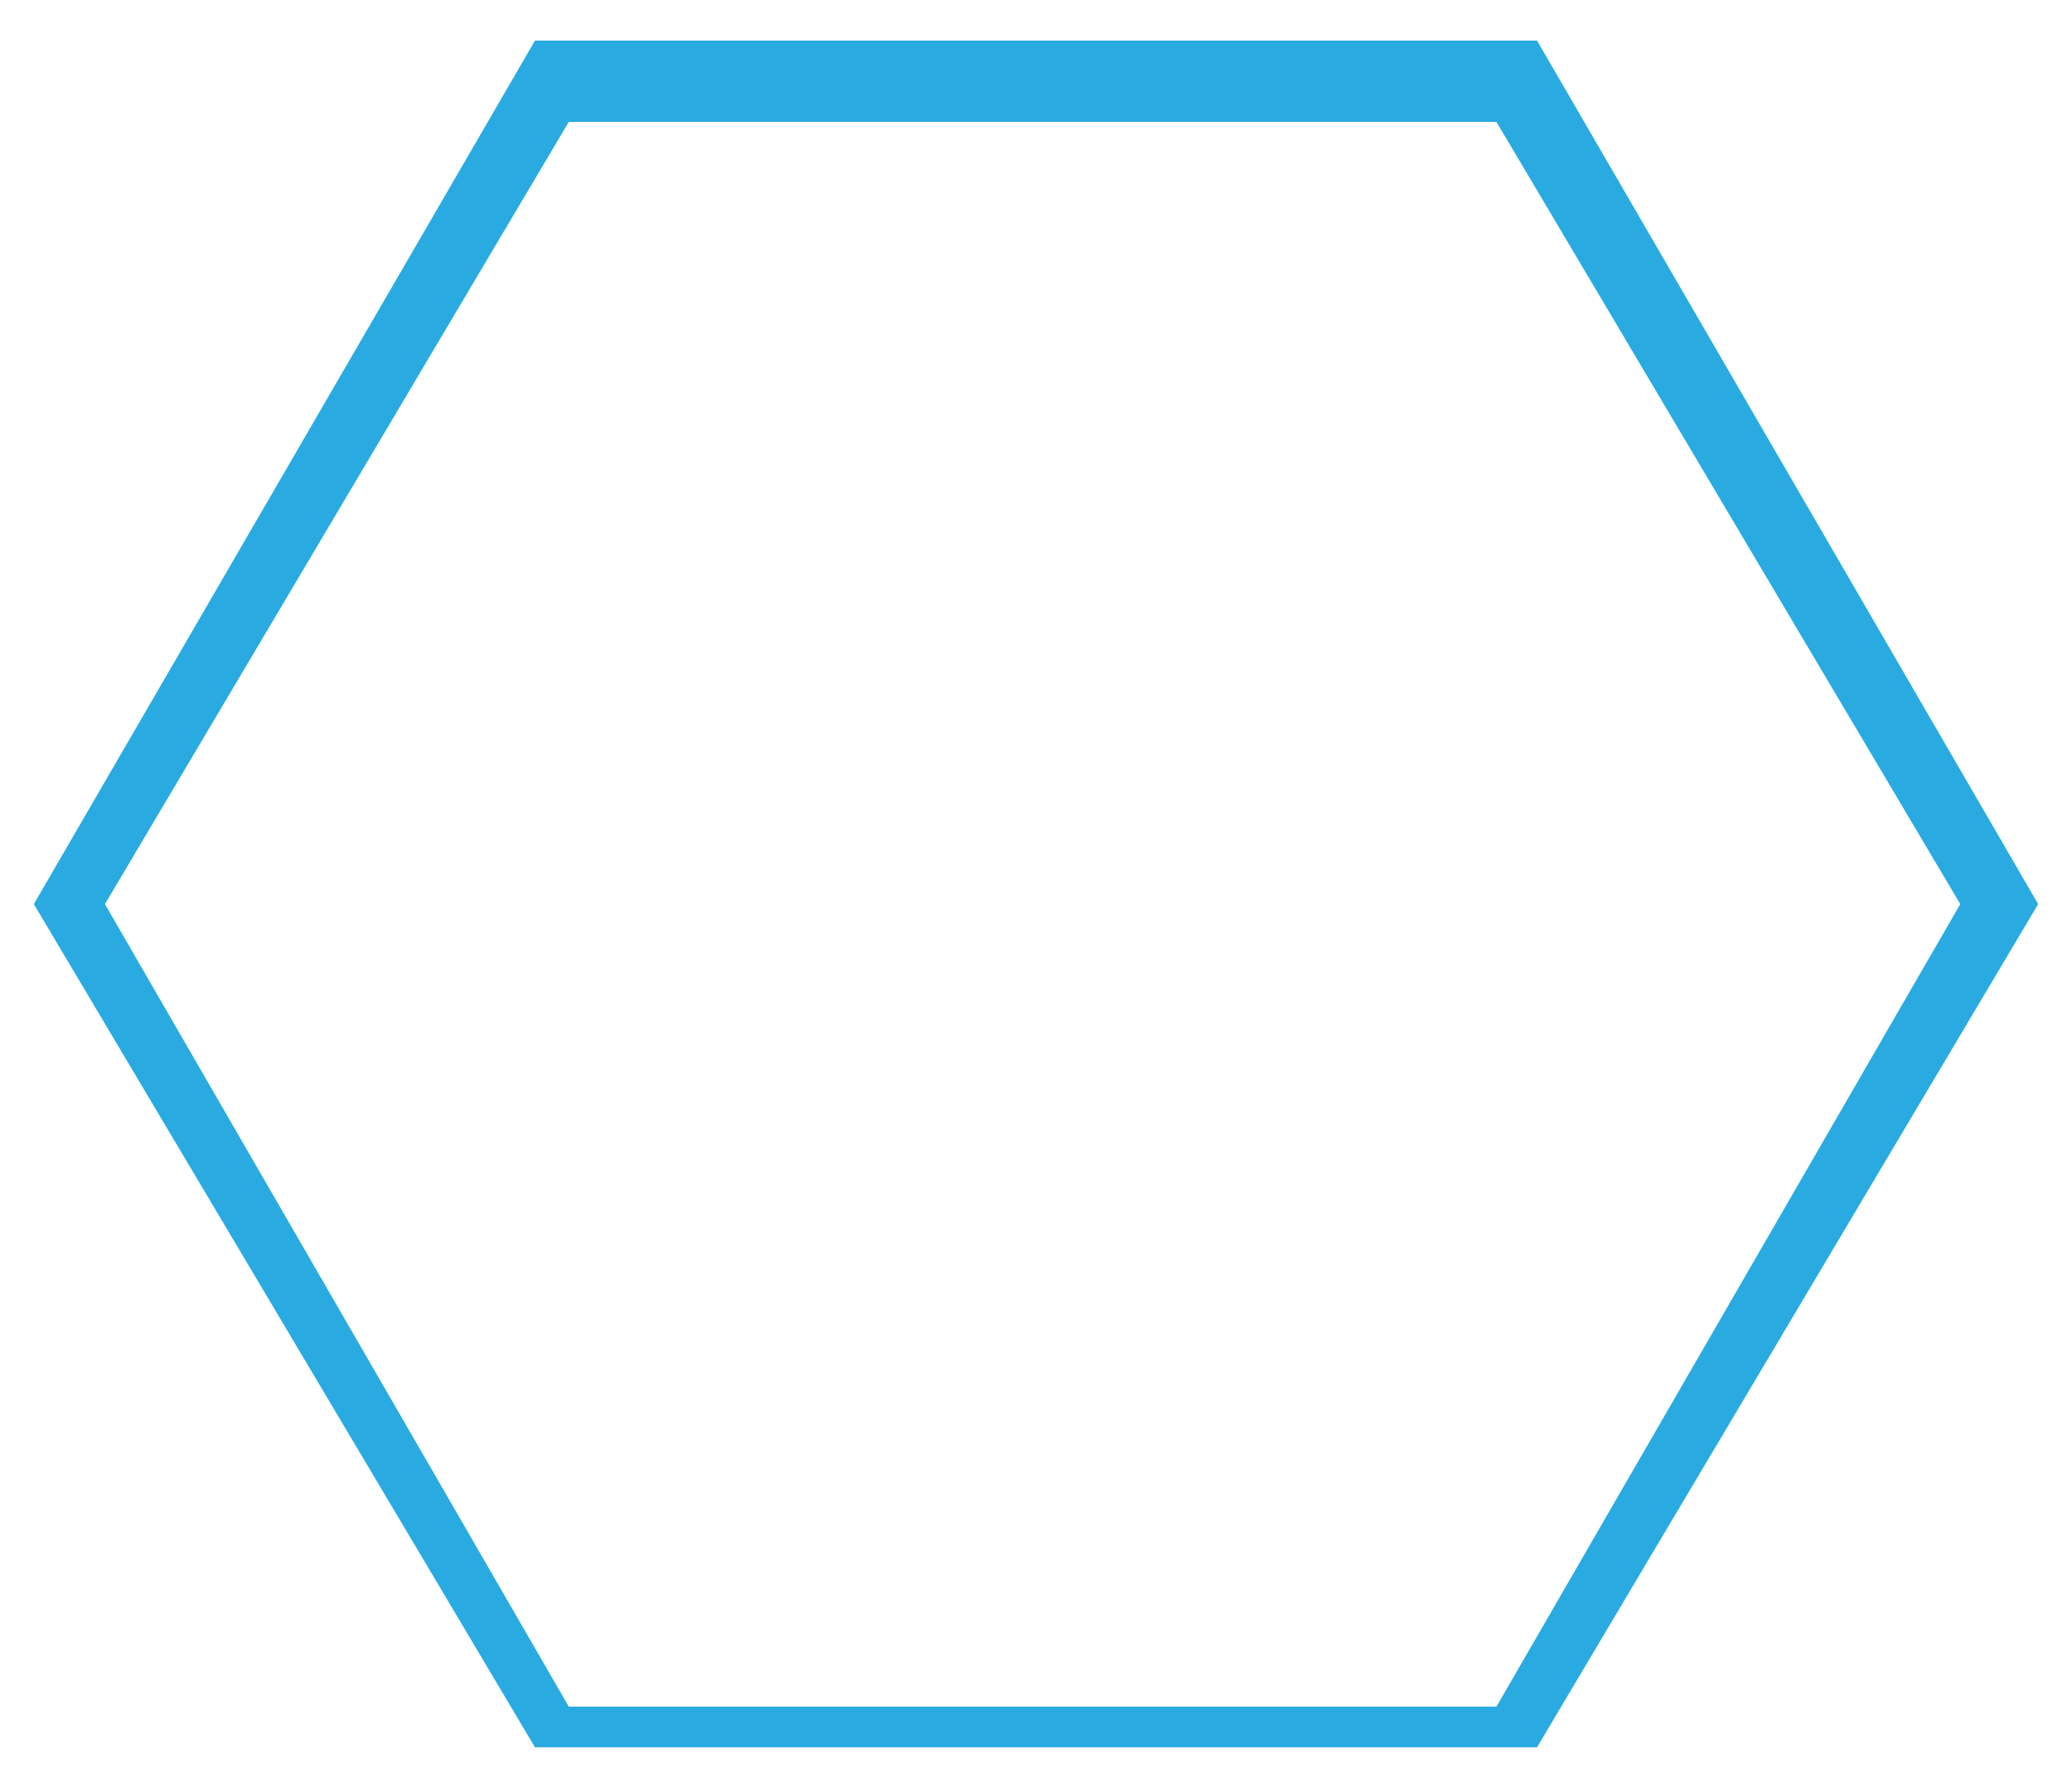
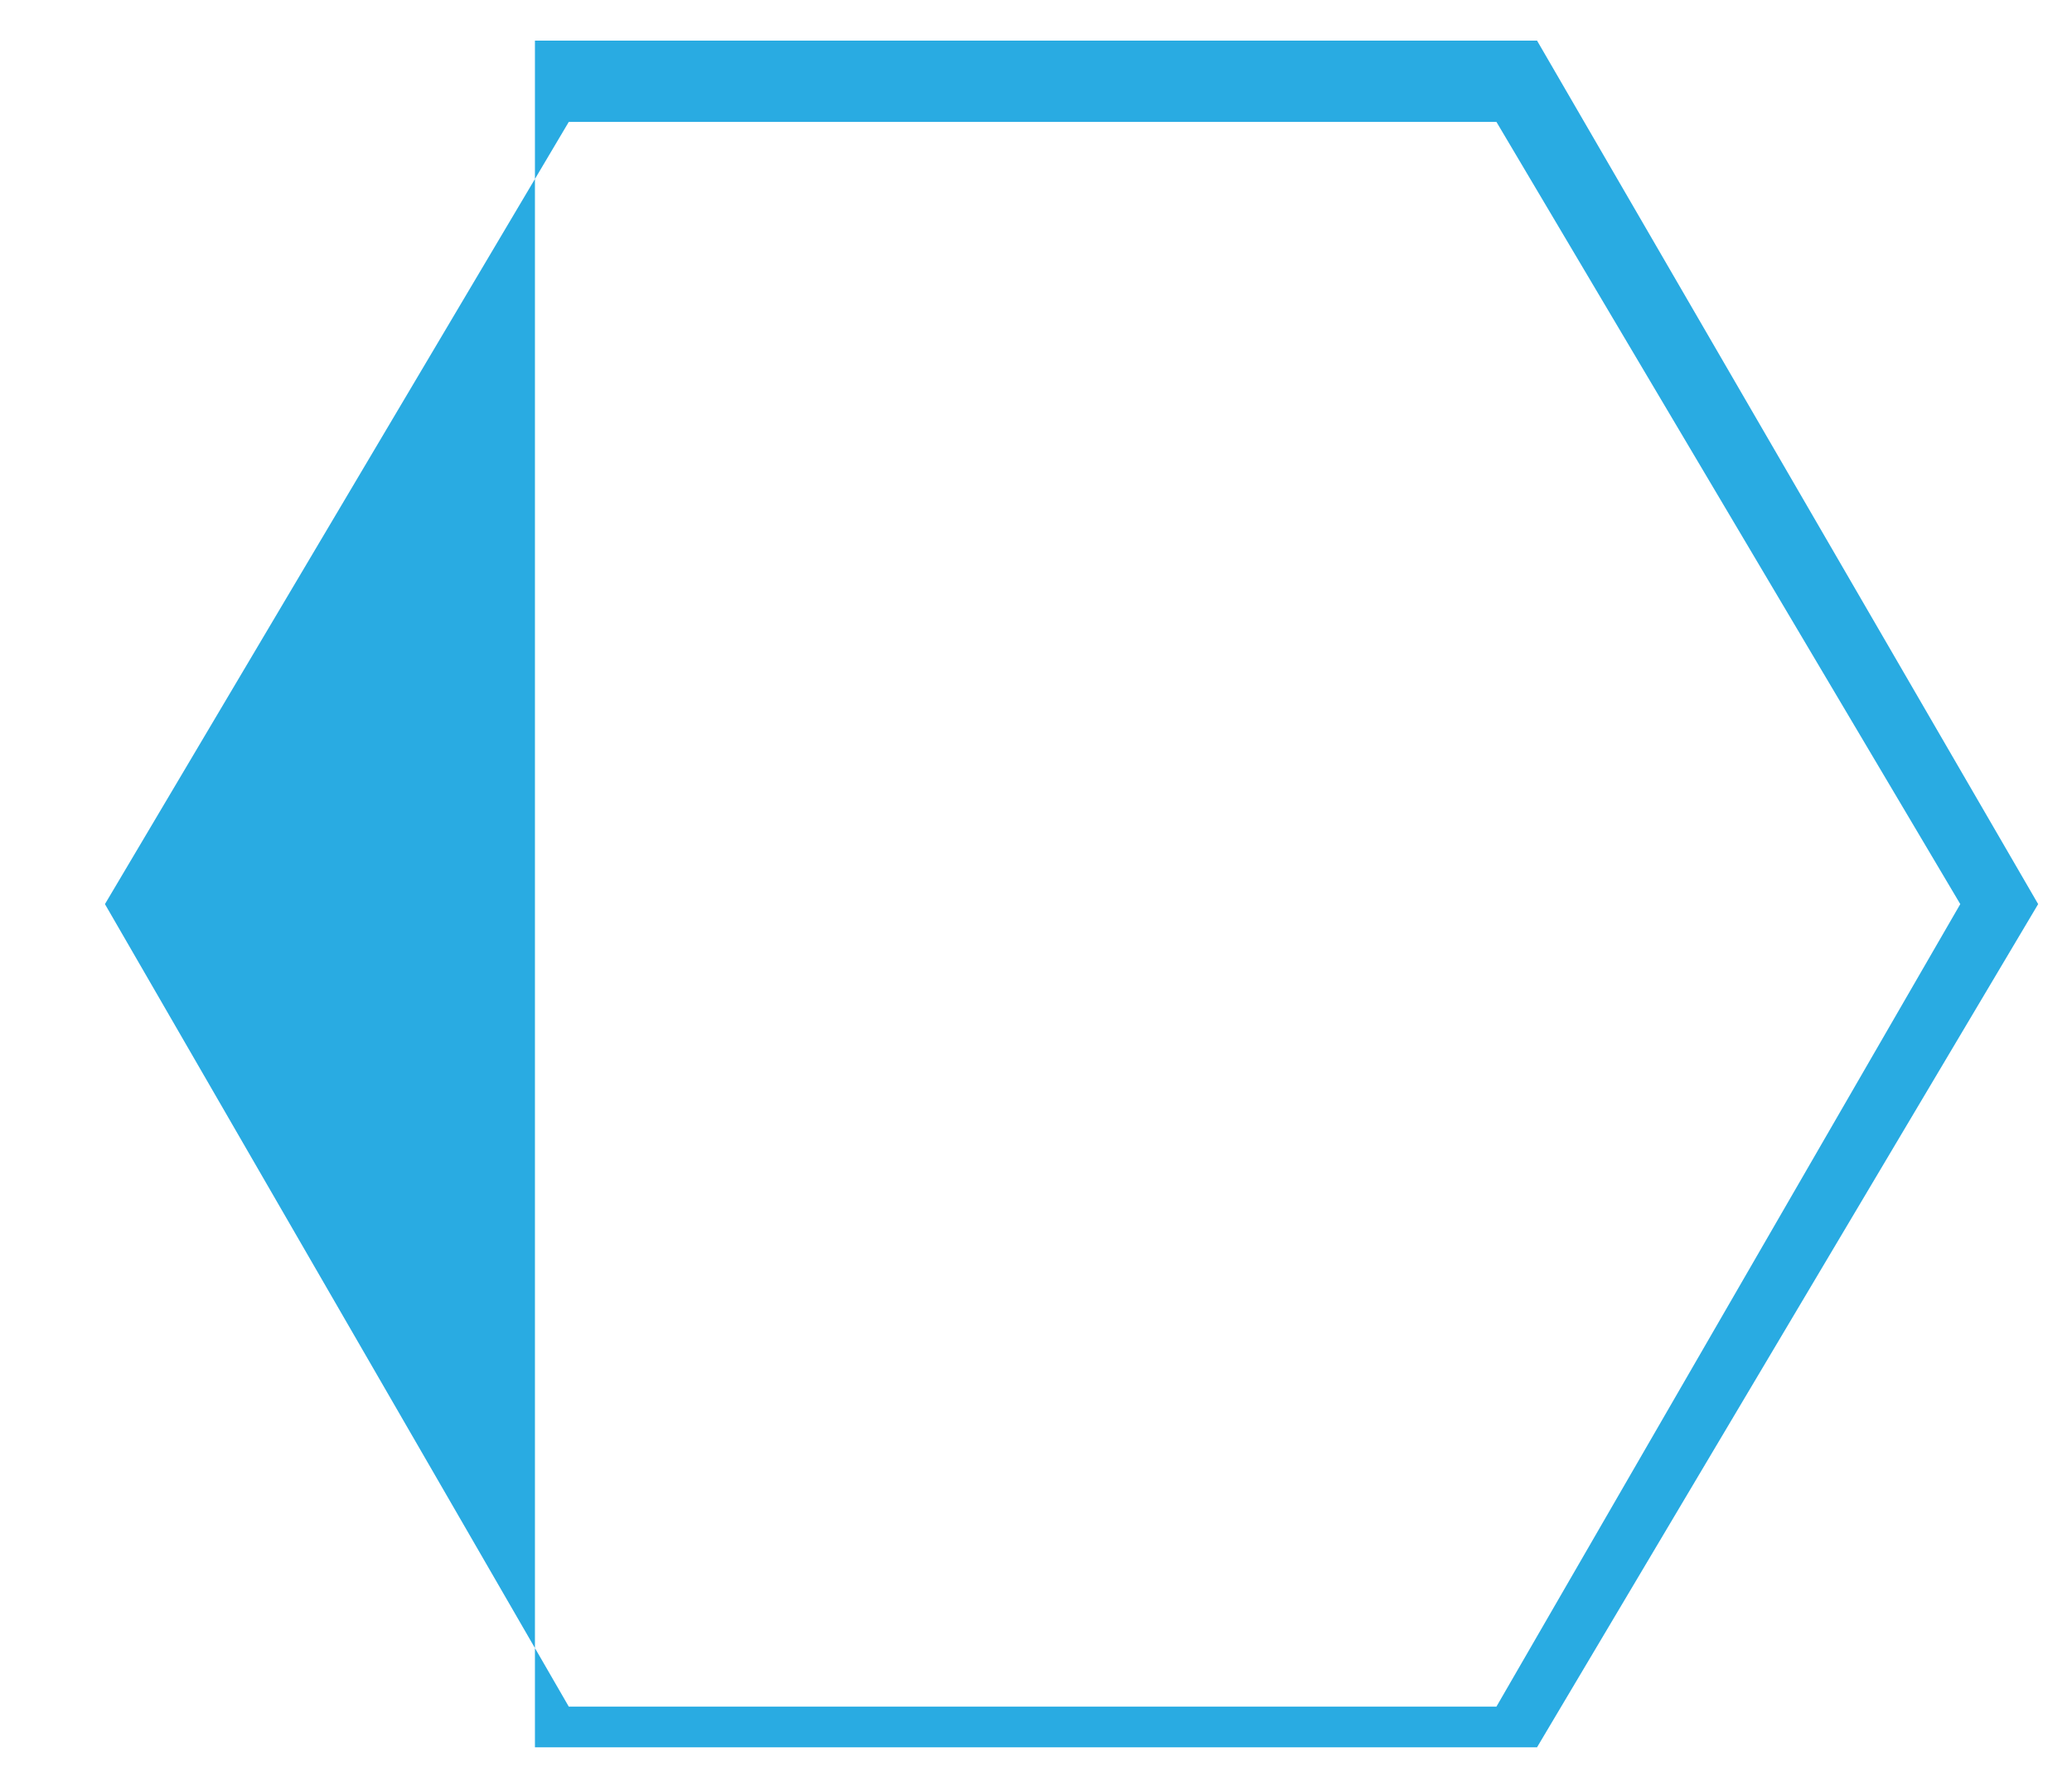
<svg xmlns="http://www.w3.org/2000/svg" version="1.1" width="51px" height="44px">
  <g transform="matrix(1 0 0 1 -98 -192 )">
-     <path d="M 37.833 1  L 50.167 22.25  L 37.833 43  L 13.167 43  L 0.833 22.25  L 13.167 1  L 37.833 1  Z M 14 3  L 2.583 22.25  L 14 42  L 36.833 42  L 48.25 22.25  L 36.833 3  L 14 3  Z " fill-rule="nonzero" fill="#29abe2" stroke="none" transform="matrix(1 0 0 1 98 192 )" />
+     <path d="M 37.833 1  L 50.167 22.25  L 37.833 43  L 13.167 43  L 13.167 1  L 37.833 1  Z M 14 3  L 2.583 22.25  L 14 42  L 36.833 42  L 48.25 22.25  L 36.833 3  L 14 3  Z " fill-rule="nonzero" fill="#29abe2" stroke="none" transform="matrix(1 0 0 1 98 192 )" />
  </g>
</svg>